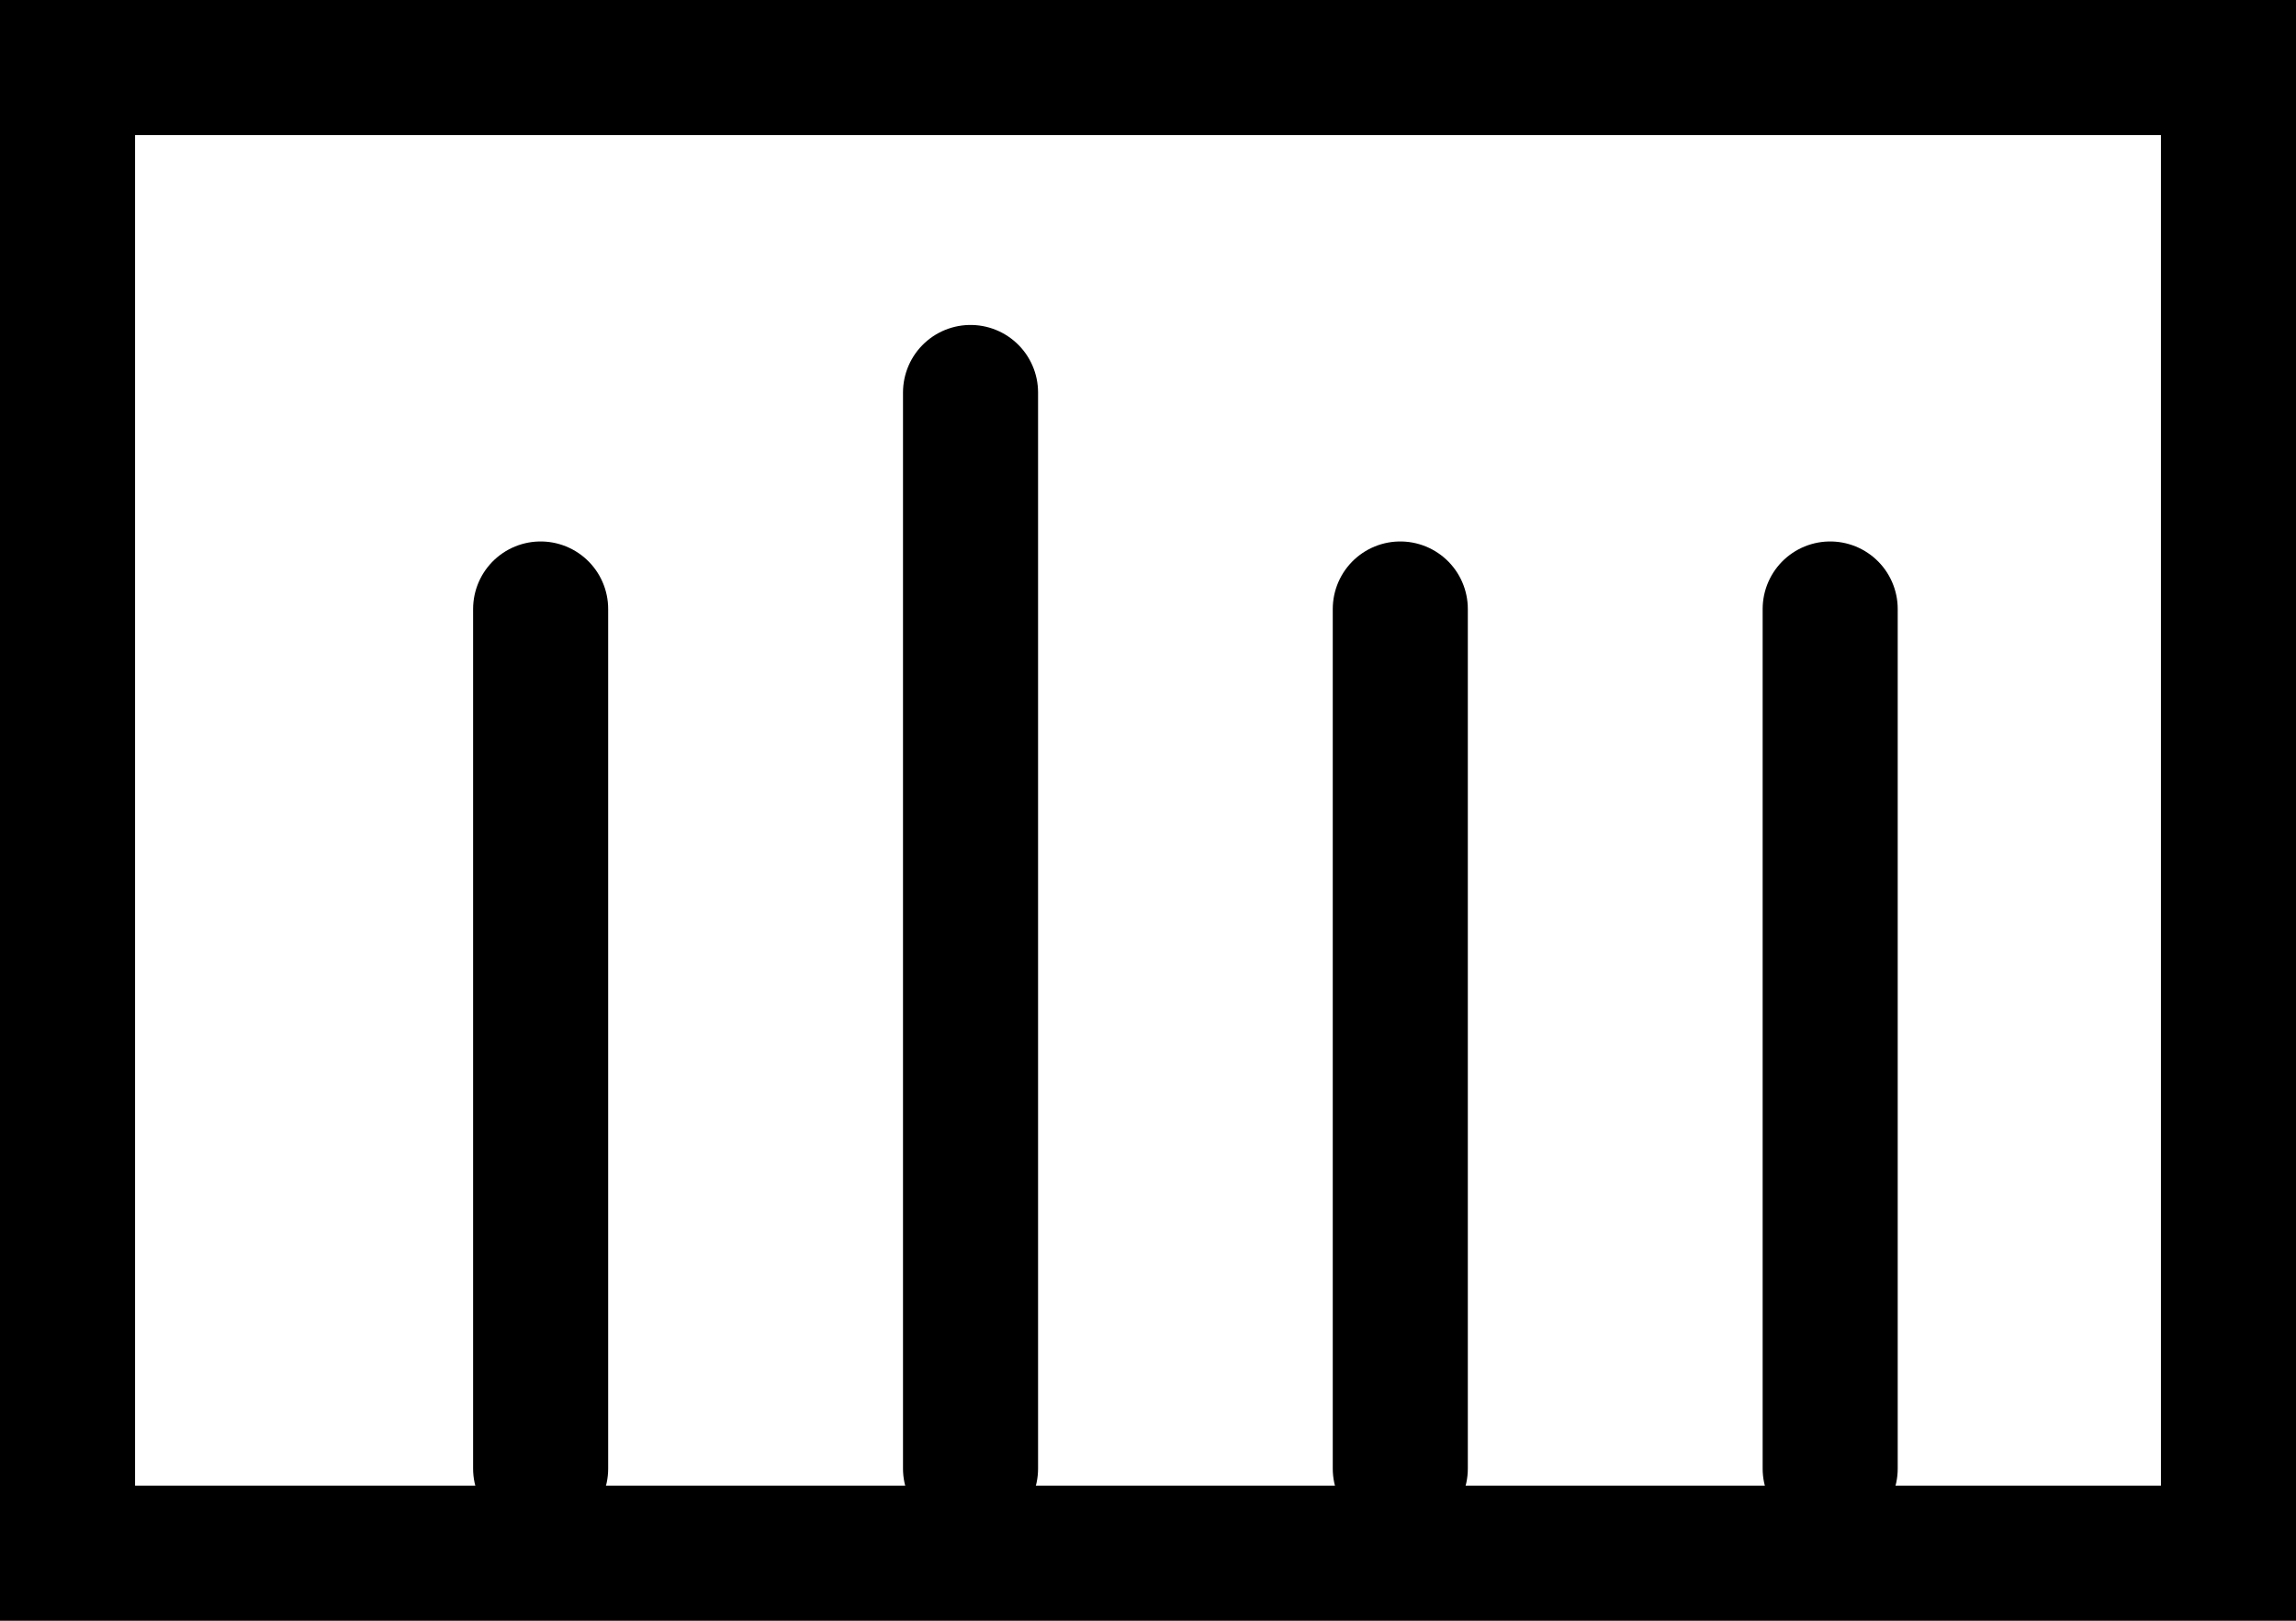
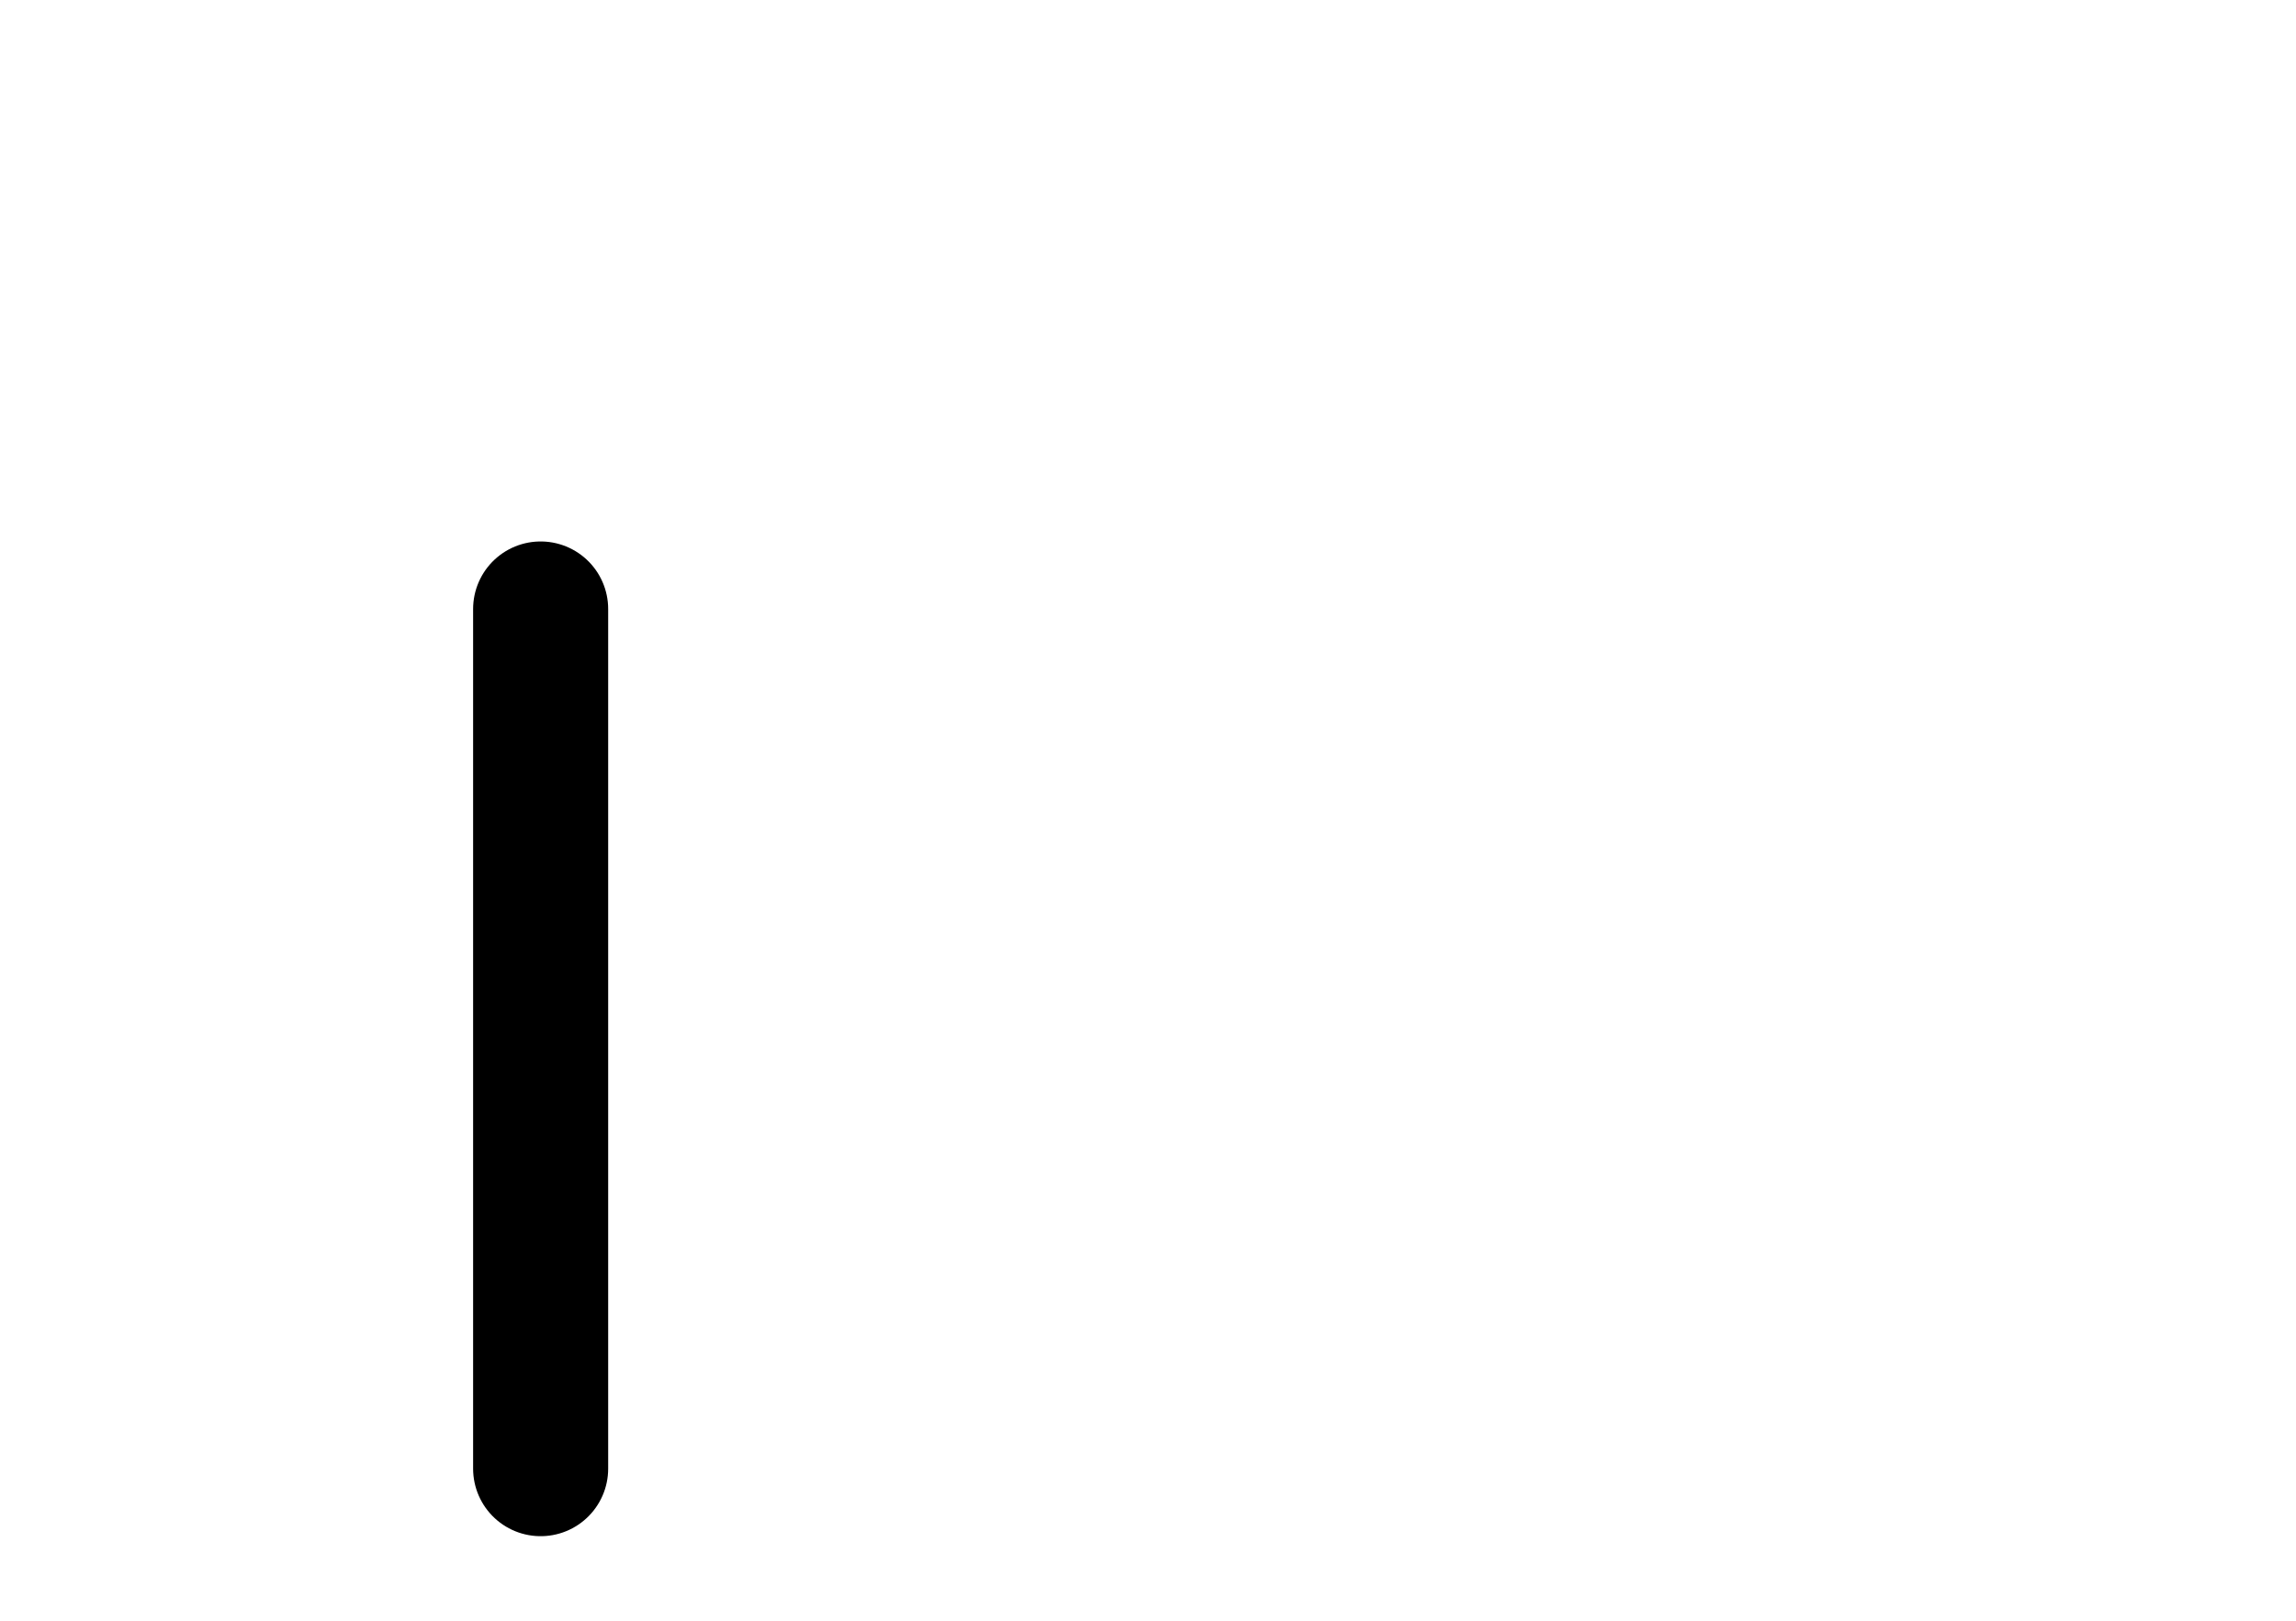
<svg xmlns="http://www.w3.org/2000/svg" width="17" height="12" viewBox="0 0 17 12">
  <g id="Raggruppa_71" data-name="Raggruppa 71" transform="translate(-1540 -695)">
    <g id="Raggruppa_31" data-name="Raggruppa 31" transform="translate(0 287)">
      <g id="Rettangolo_39" data-name="Rettangolo 39" transform="translate(1540 408)" fill="#fff" stroke="#000" stroke-width="1">
        <rect width="17" height="12" stroke="none" />
-         <rect x="0.5" y="0.5" width="16" height="11" fill="none" />
      </g>
      <line id="Linea_12" data-name="Linea 12" y1="6.365" transform="translate(1544.003 412.509)" fill="none" stroke="#000" stroke-linecap="round" stroke-width="1" />
-       <line id="Linea_13" data-name="Linea 13" y1="7.968" transform="translate(1547.186 410.906)" fill="none" stroke="#000" stroke-linecap="round" stroke-width="1" />
-       <line id="Linea_14" data-name="Linea 14" y1="6.365" transform="translate(1550.368 412.509)" fill="none" stroke="#000" stroke-linecap="round" stroke-width="1" />
-       <line id="Linea_15" data-name="Linea 15" y1="6.365" transform="translate(1553.551 412.509)" fill="none" stroke="#000" stroke-linecap="round" stroke-width="1" />
    </g>
  </g>
</svg>